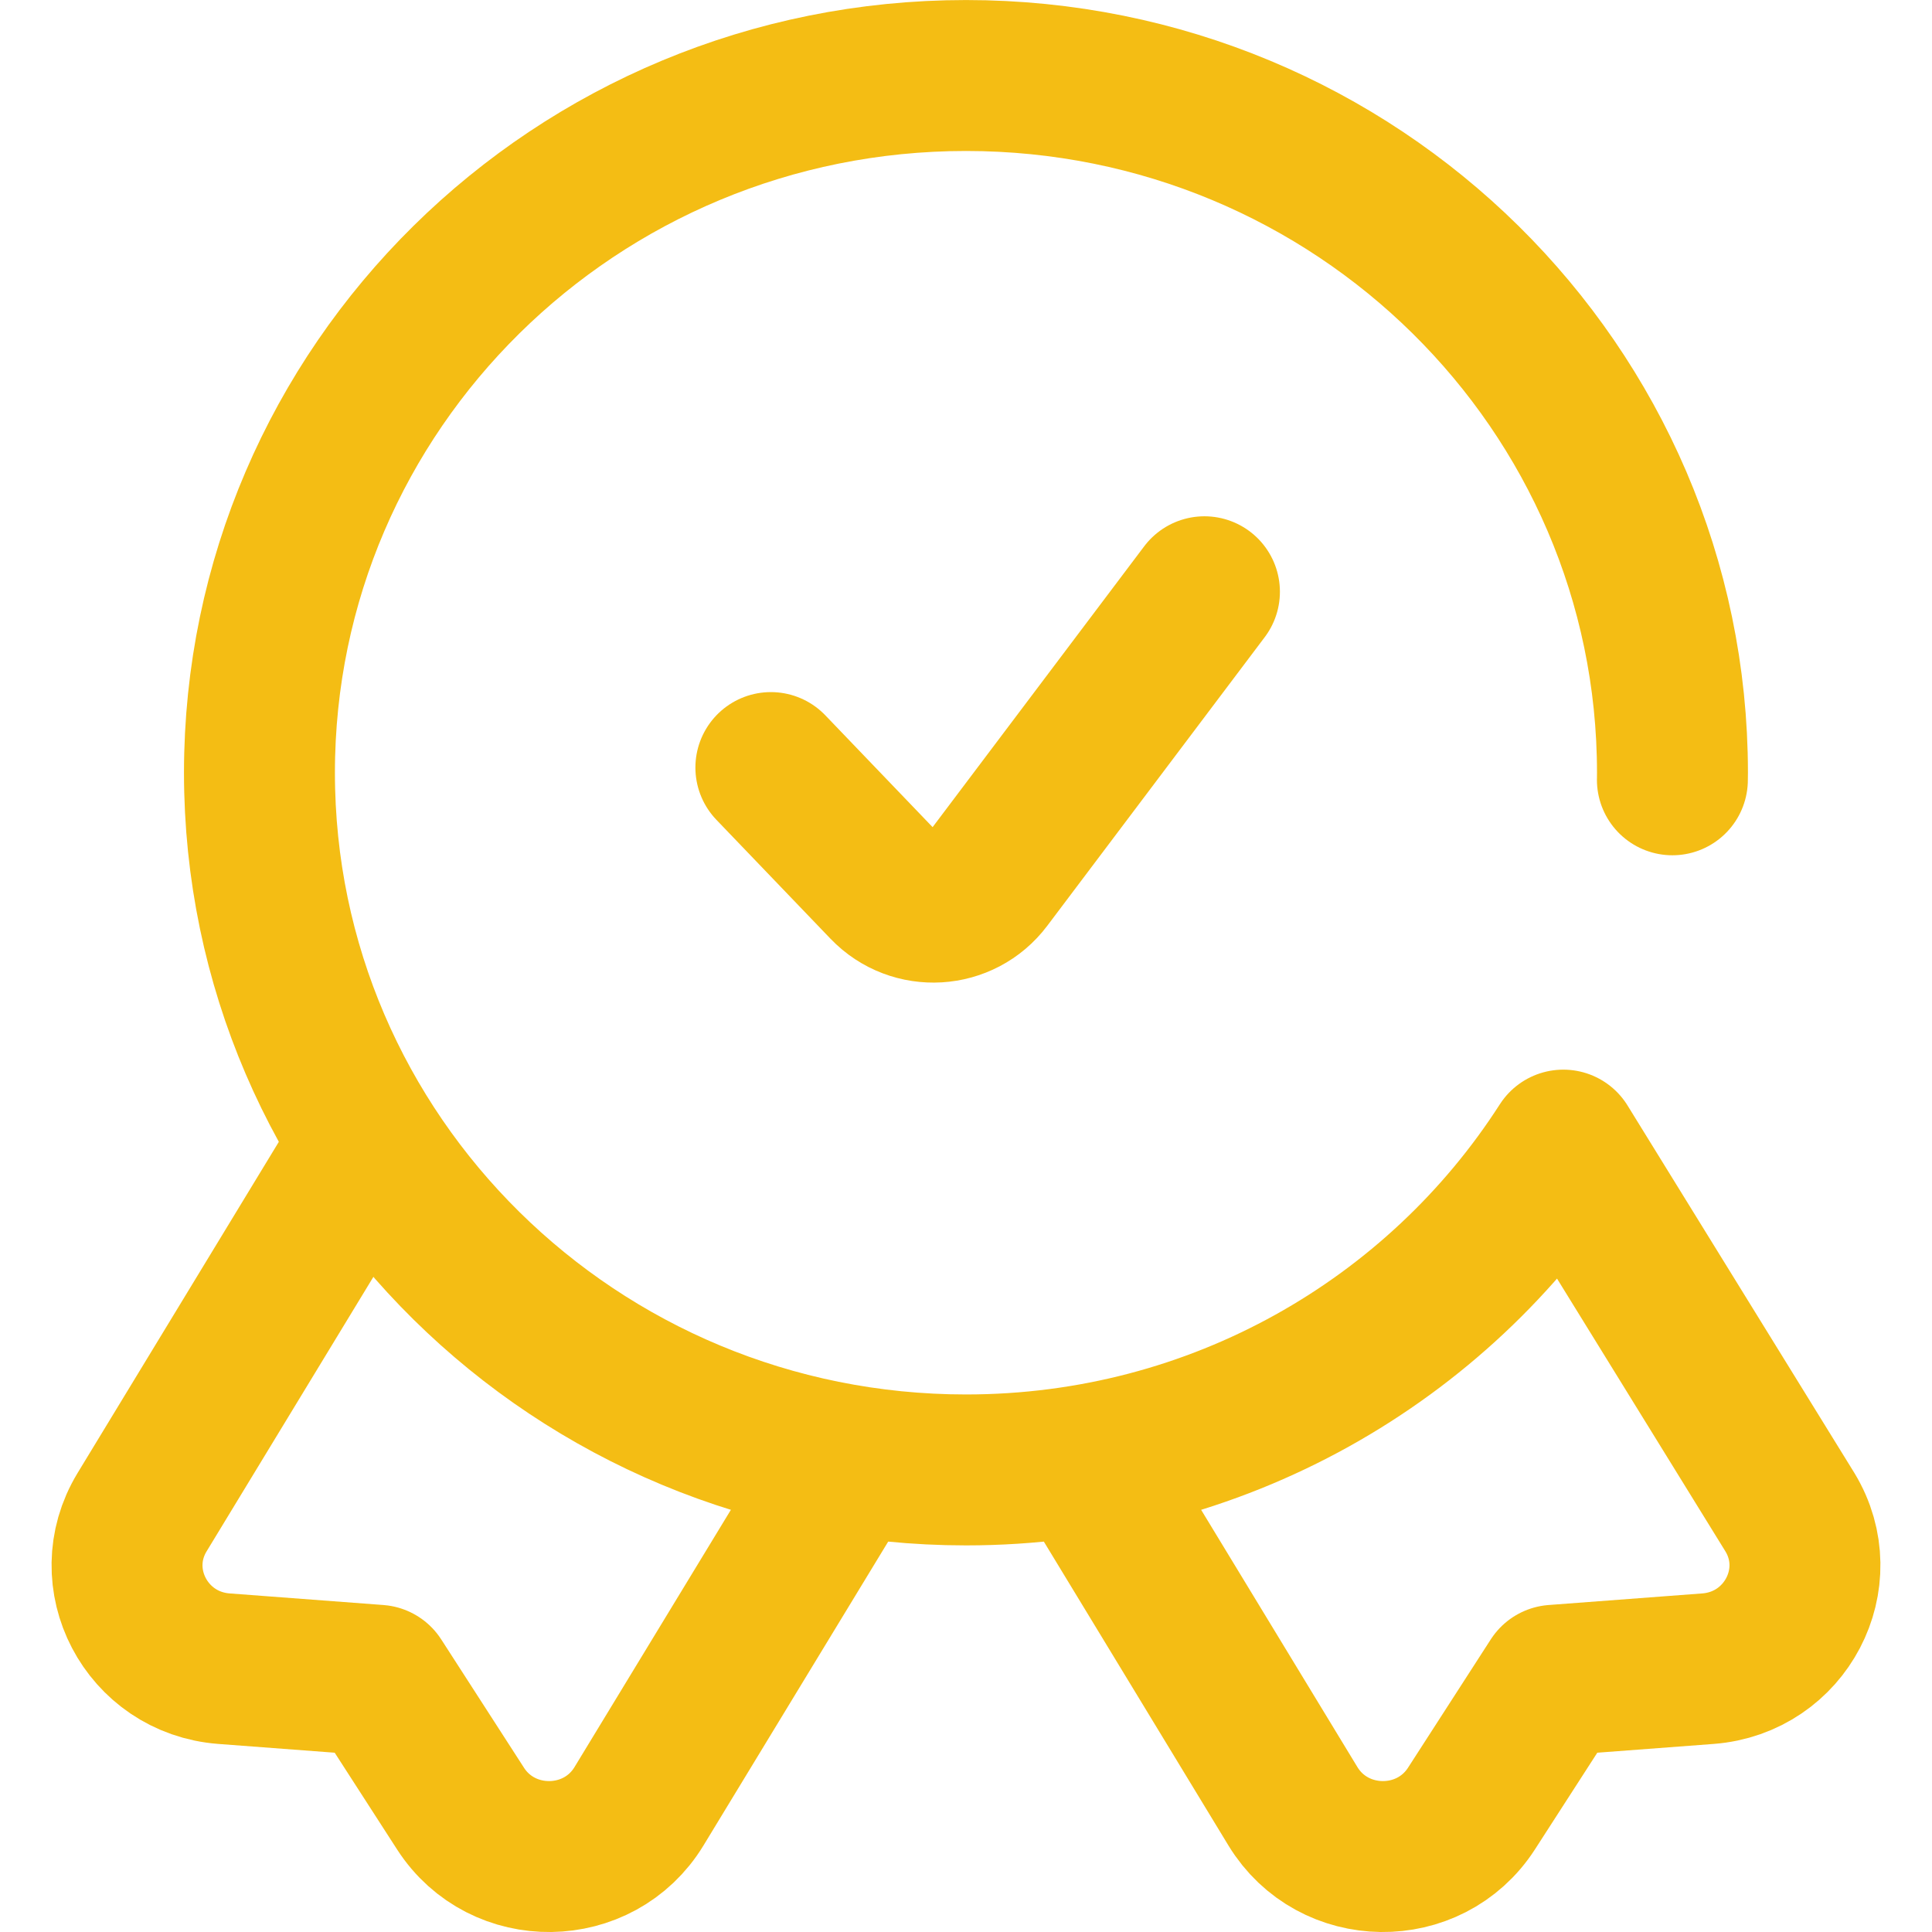
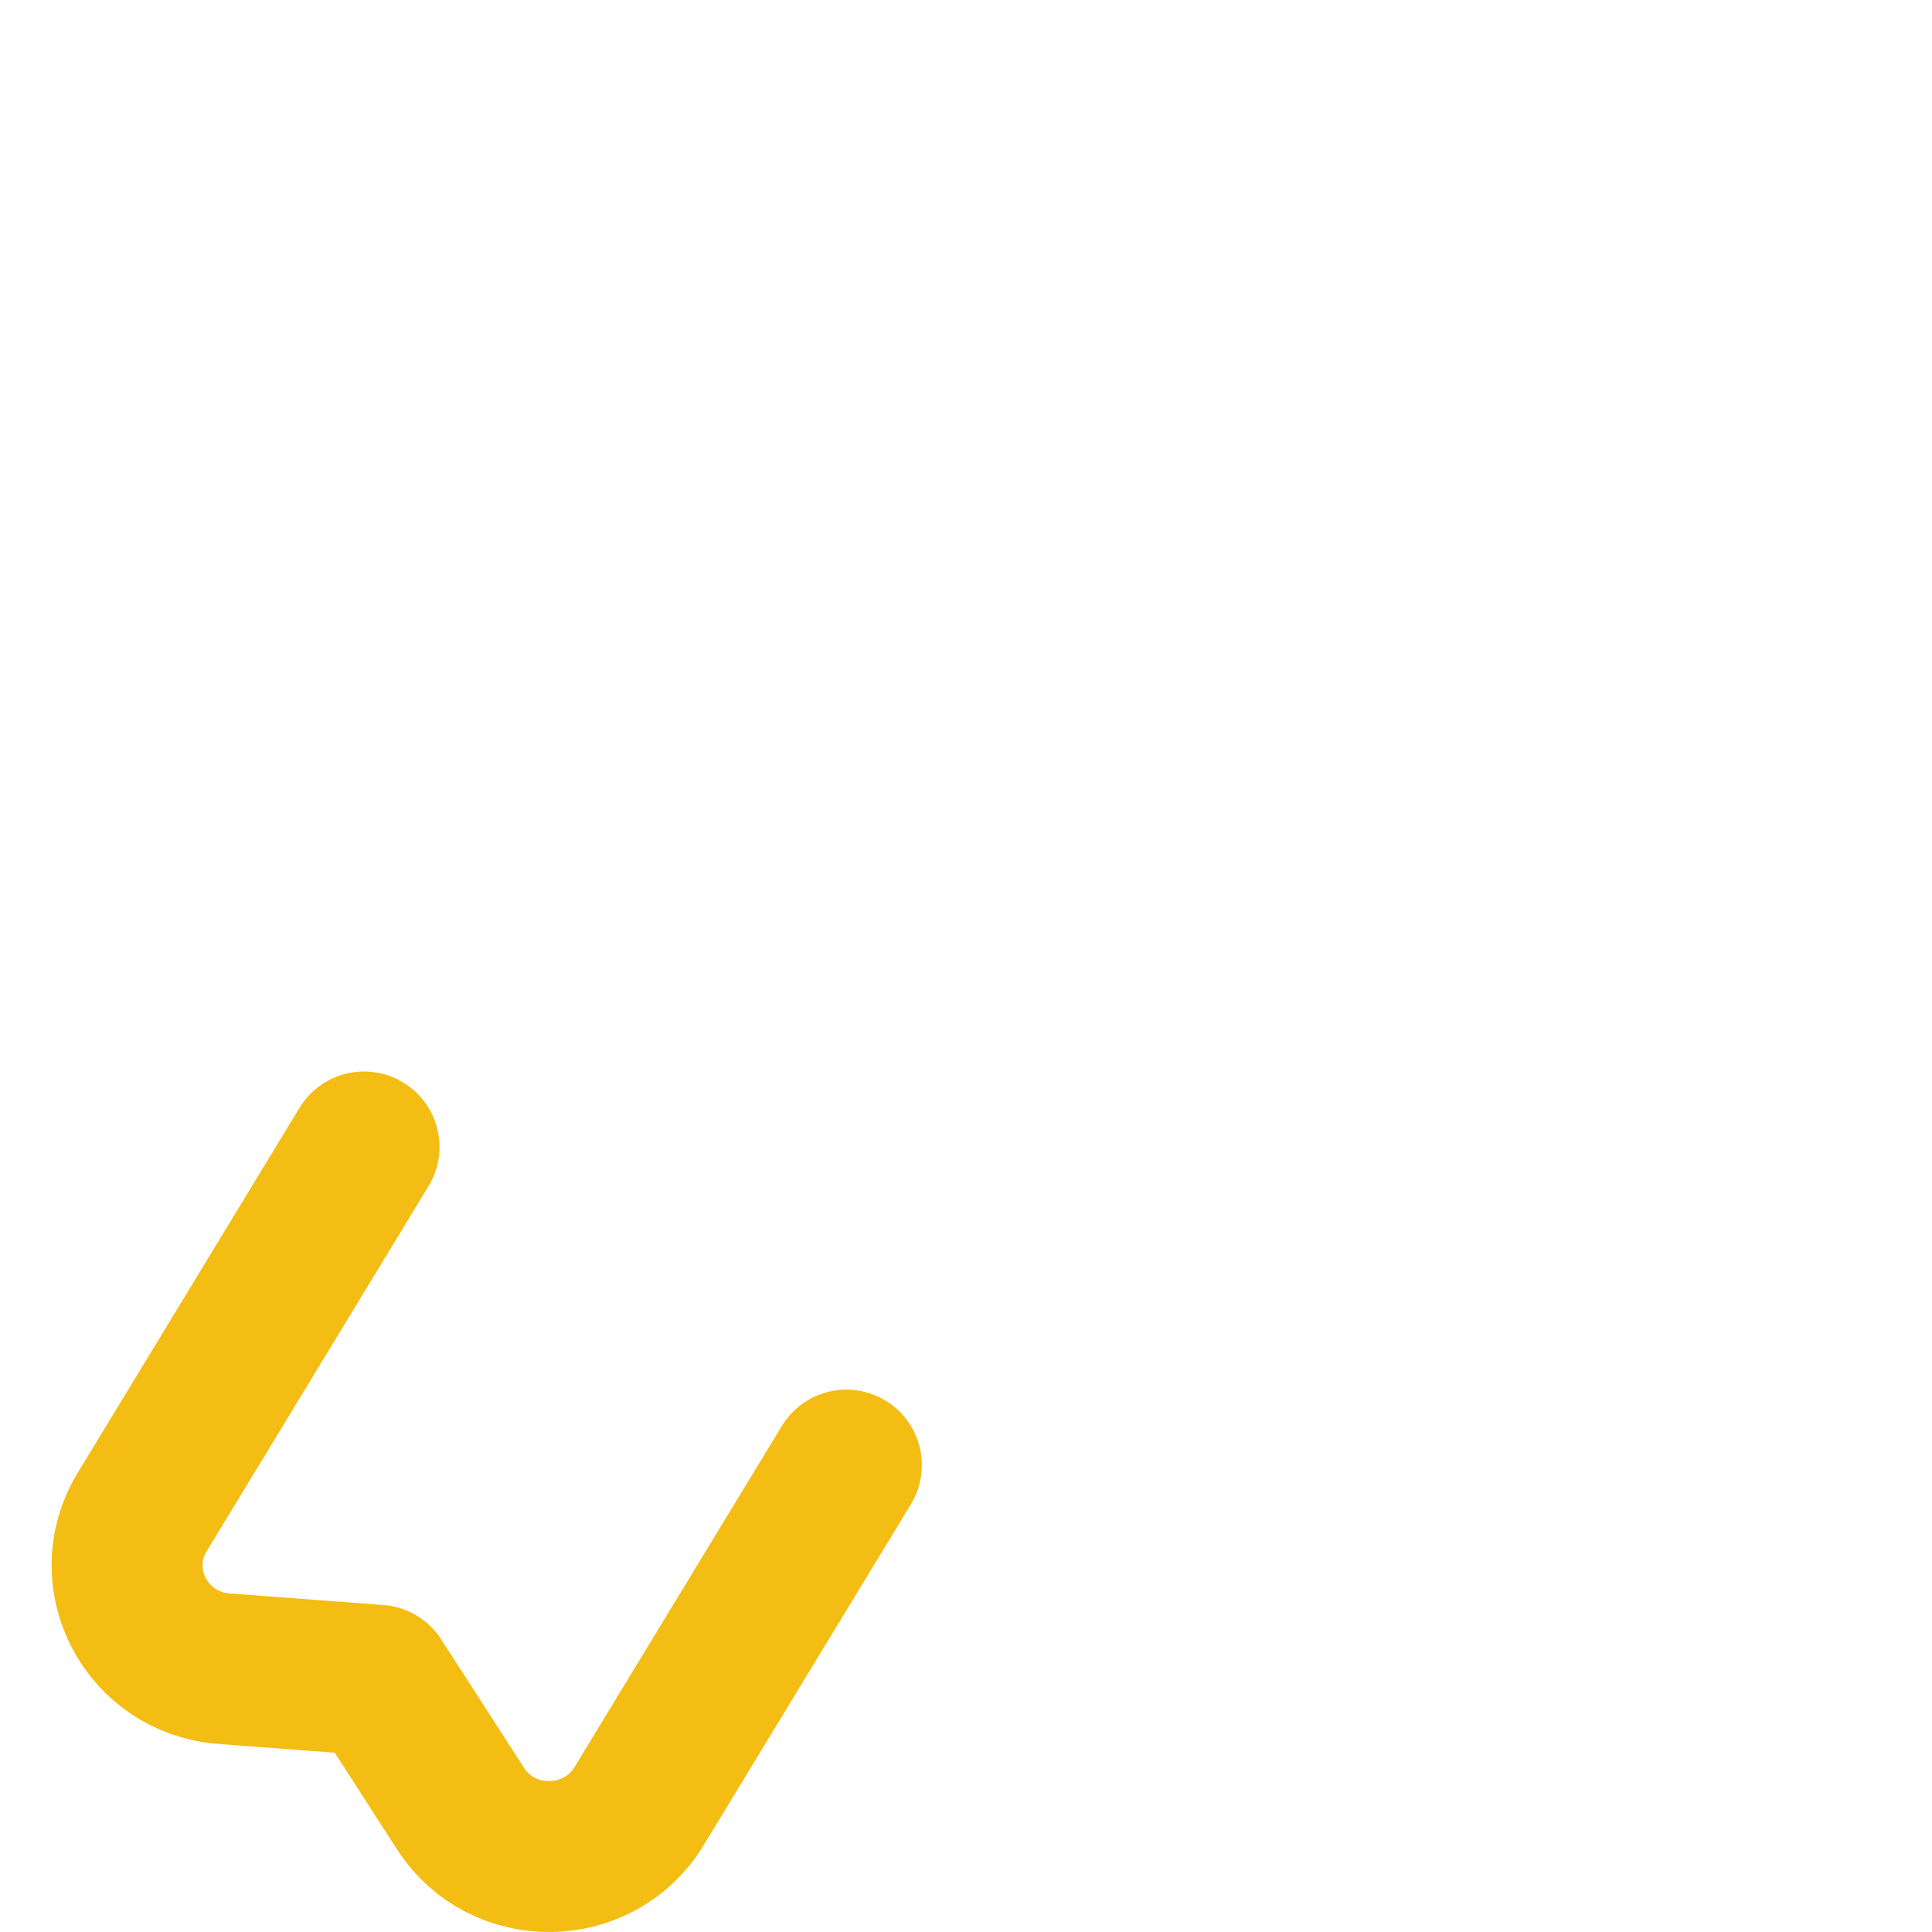
<svg xmlns="http://www.w3.org/2000/svg" width="24" height="24" viewBox="0 0 24 24" fill="none">
  <g clip-path="url(#clip0_419_2)">
    <path d="M4.522 14.248L1.765 18.785C1.267 19.605 1.817 20.656 2.783 20.729L4.693 20.873L5.721 22.467C6.241 23.274 7.44 23.258 7.938 22.438L10.514 18.2" stroke="#F4BD14" stroke-width="1.875" stroke-miterlimit="10" stroke-linecap="round" stroke-linejoin="round" />
-     <path d="M20.775 9.687C20.776 9.658 20.776 9.628 20.776 9.599C20.776 4.815 16.847 0.938 12 0.938C7.153 0.938 3.223 4.815 3.223 9.599C3.223 14.382 7.153 18.26 12 18.26C15.123 18.26 17.865 16.65 19.42 14.225L22.235 18.785C22.733 19.605 22.182 20.656 21.216 20.729L19.307 20.873L18.279 22.467C17.758 23.274 16.56 23.258 16.061 22.438L13.523 18.26" stroke="#F4BD14" stroke-width="1.875" stroke-miterlimit="10" stroke-linecap="round" stroke-linejoin="round" />
-     <path d="M9.576 9.535L10.993 11.012C11.349 11.383 11.952 11.347 12.261 10.936L14.962 7.351" stroke="#F4BD14" stroke-width="1.875" stroke-miterlimit="10" stroke-linecap="round" stroke-linejoin="round" />
  </g>
  <defs>
    <clipPath id="clip0_419_2">
      <rect width="24" height="24" fill="white" />
    </clipPath>
  </defs>
</svg>